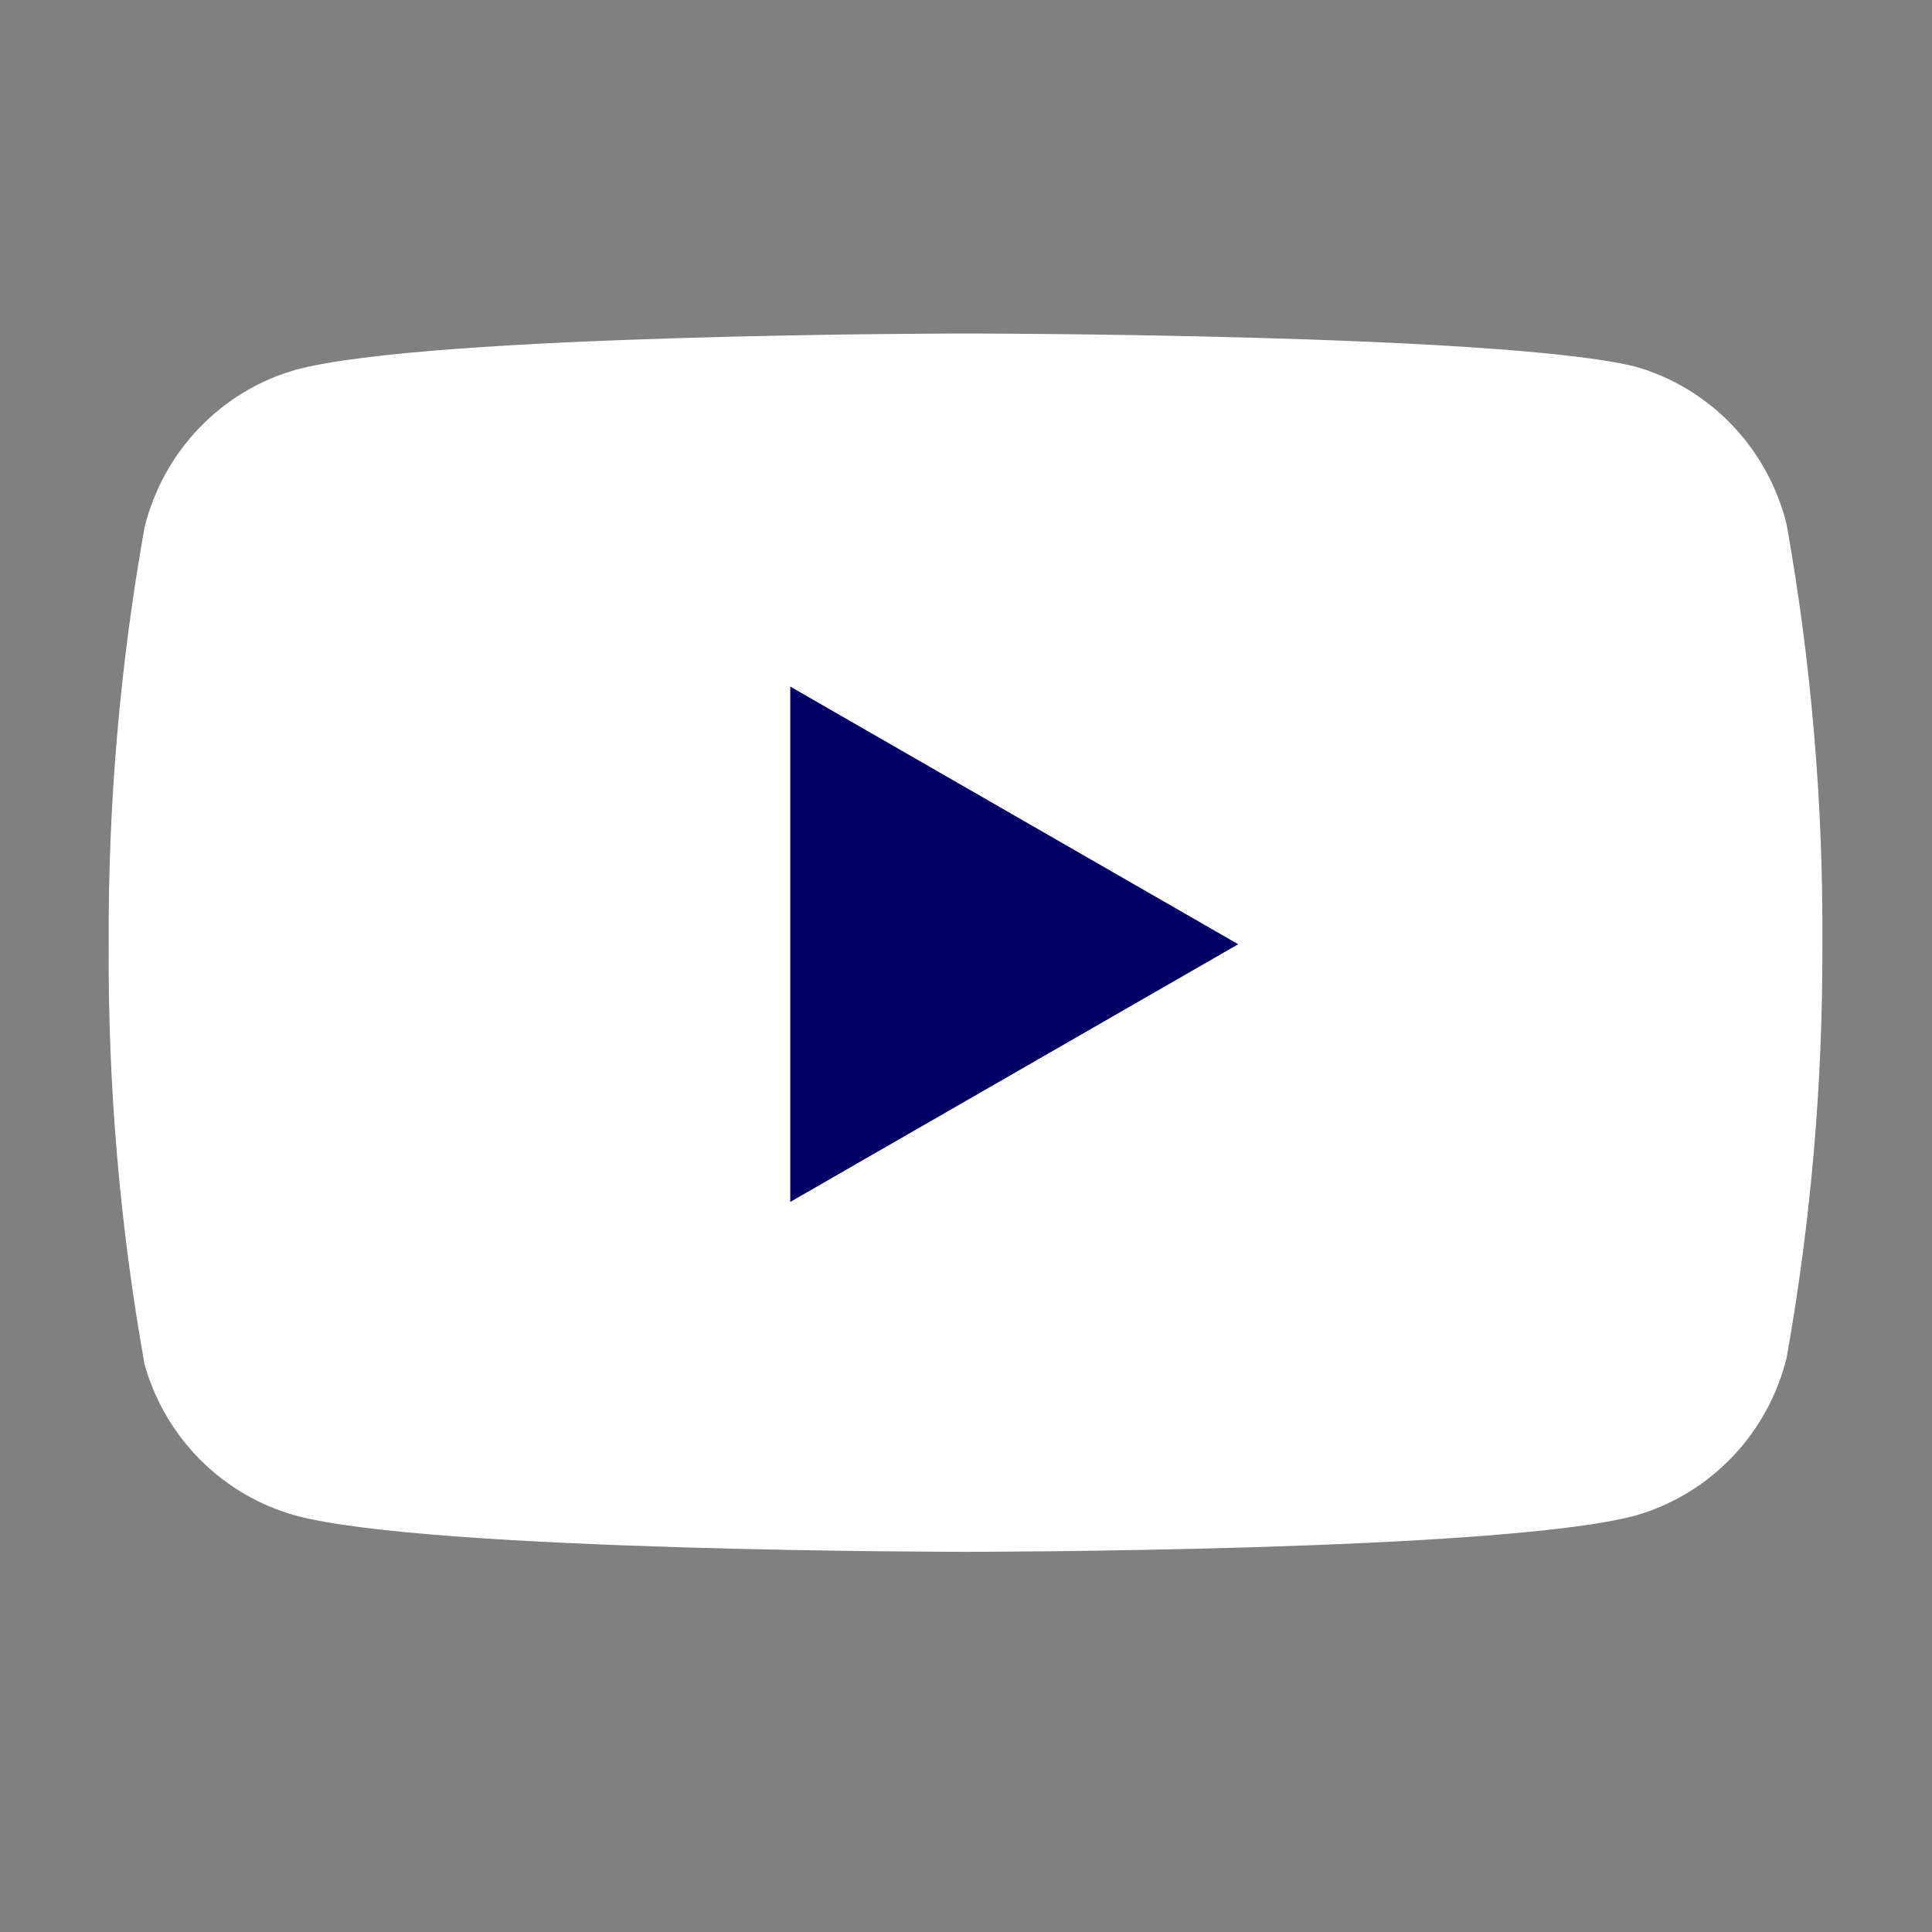
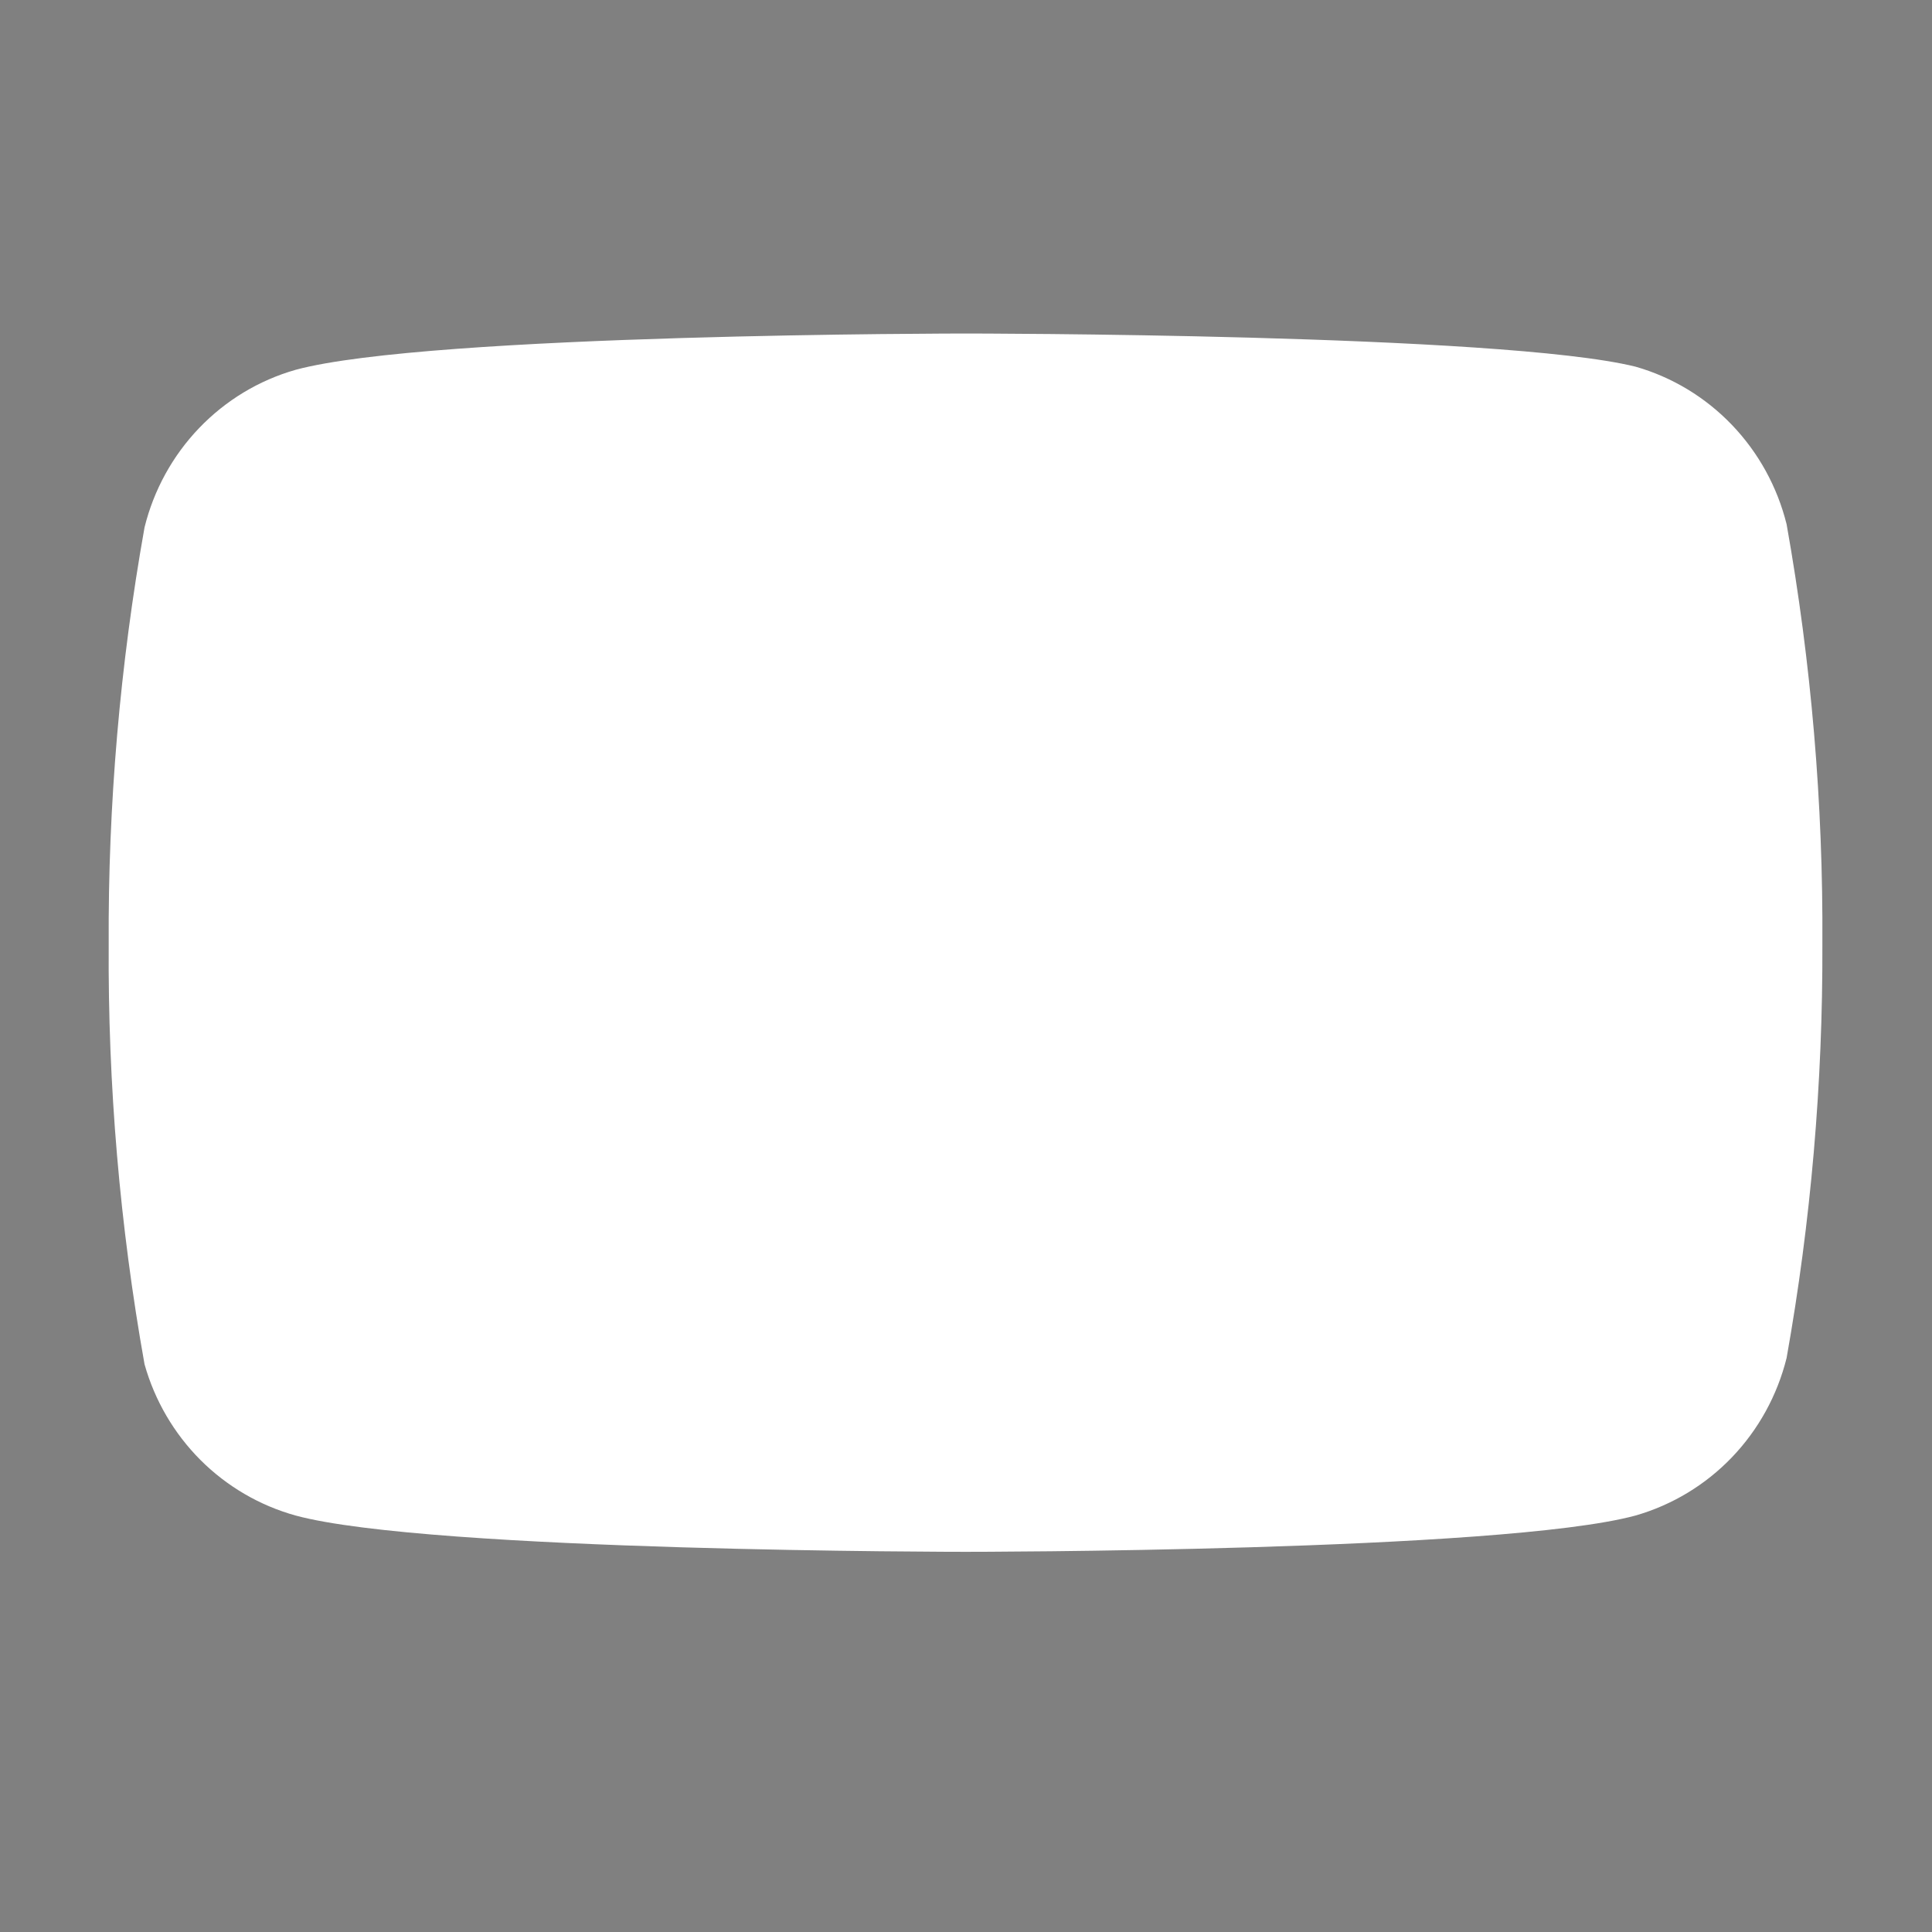
<svg xmlns="http://www.w3.org/2000/svg" width="27" height="27" viewBox="0 0 27 27" fill="none">
  <rect x="0" y="0" width="27" height="27" fill="#808080" stroke="none" />
  <path d="M24.968 7.326C24.838 6.804 24.575 6.325 24.204 5.938C23.833 5.551 23.368 5.27 22.856 5.124C20.983 4.661 13.494 4.661 13.494 4.661C13.494 4.661 6.004 4.661 4.132 5.168C3.619 5.314 3.154 5.595 2.783 5.982C2.412 6.369 2.149 6.848 2.02 7.37C1.677 9.293 1.509 11.243 1.519 13.196C1.507 15.164 1.674 17.129 2.02 19.066C2.162 19.572 2.432 20.033 2.801 20.403C3.171 20.773 3.63 21.041 4.132 21.18C6.004 21.687 13.494 21.687 13.494 21.687C13.494 21.687 20.983 21.687 22.856 21.18C23.368 21.033 23.833 20.753 24.204 20.366C24.575 19.979 24.838 19.5 24.968 18.978C25.308 17.07 25.475 15.134 25.468 13.196C25.48 11.228 25.313 9.263 24.968 7.326Z" fill="white" />
-   <path d="M11.044 16.797L17.304 13.196L11.044 9.595V16.797Z" fill="#000065" />
</svg>